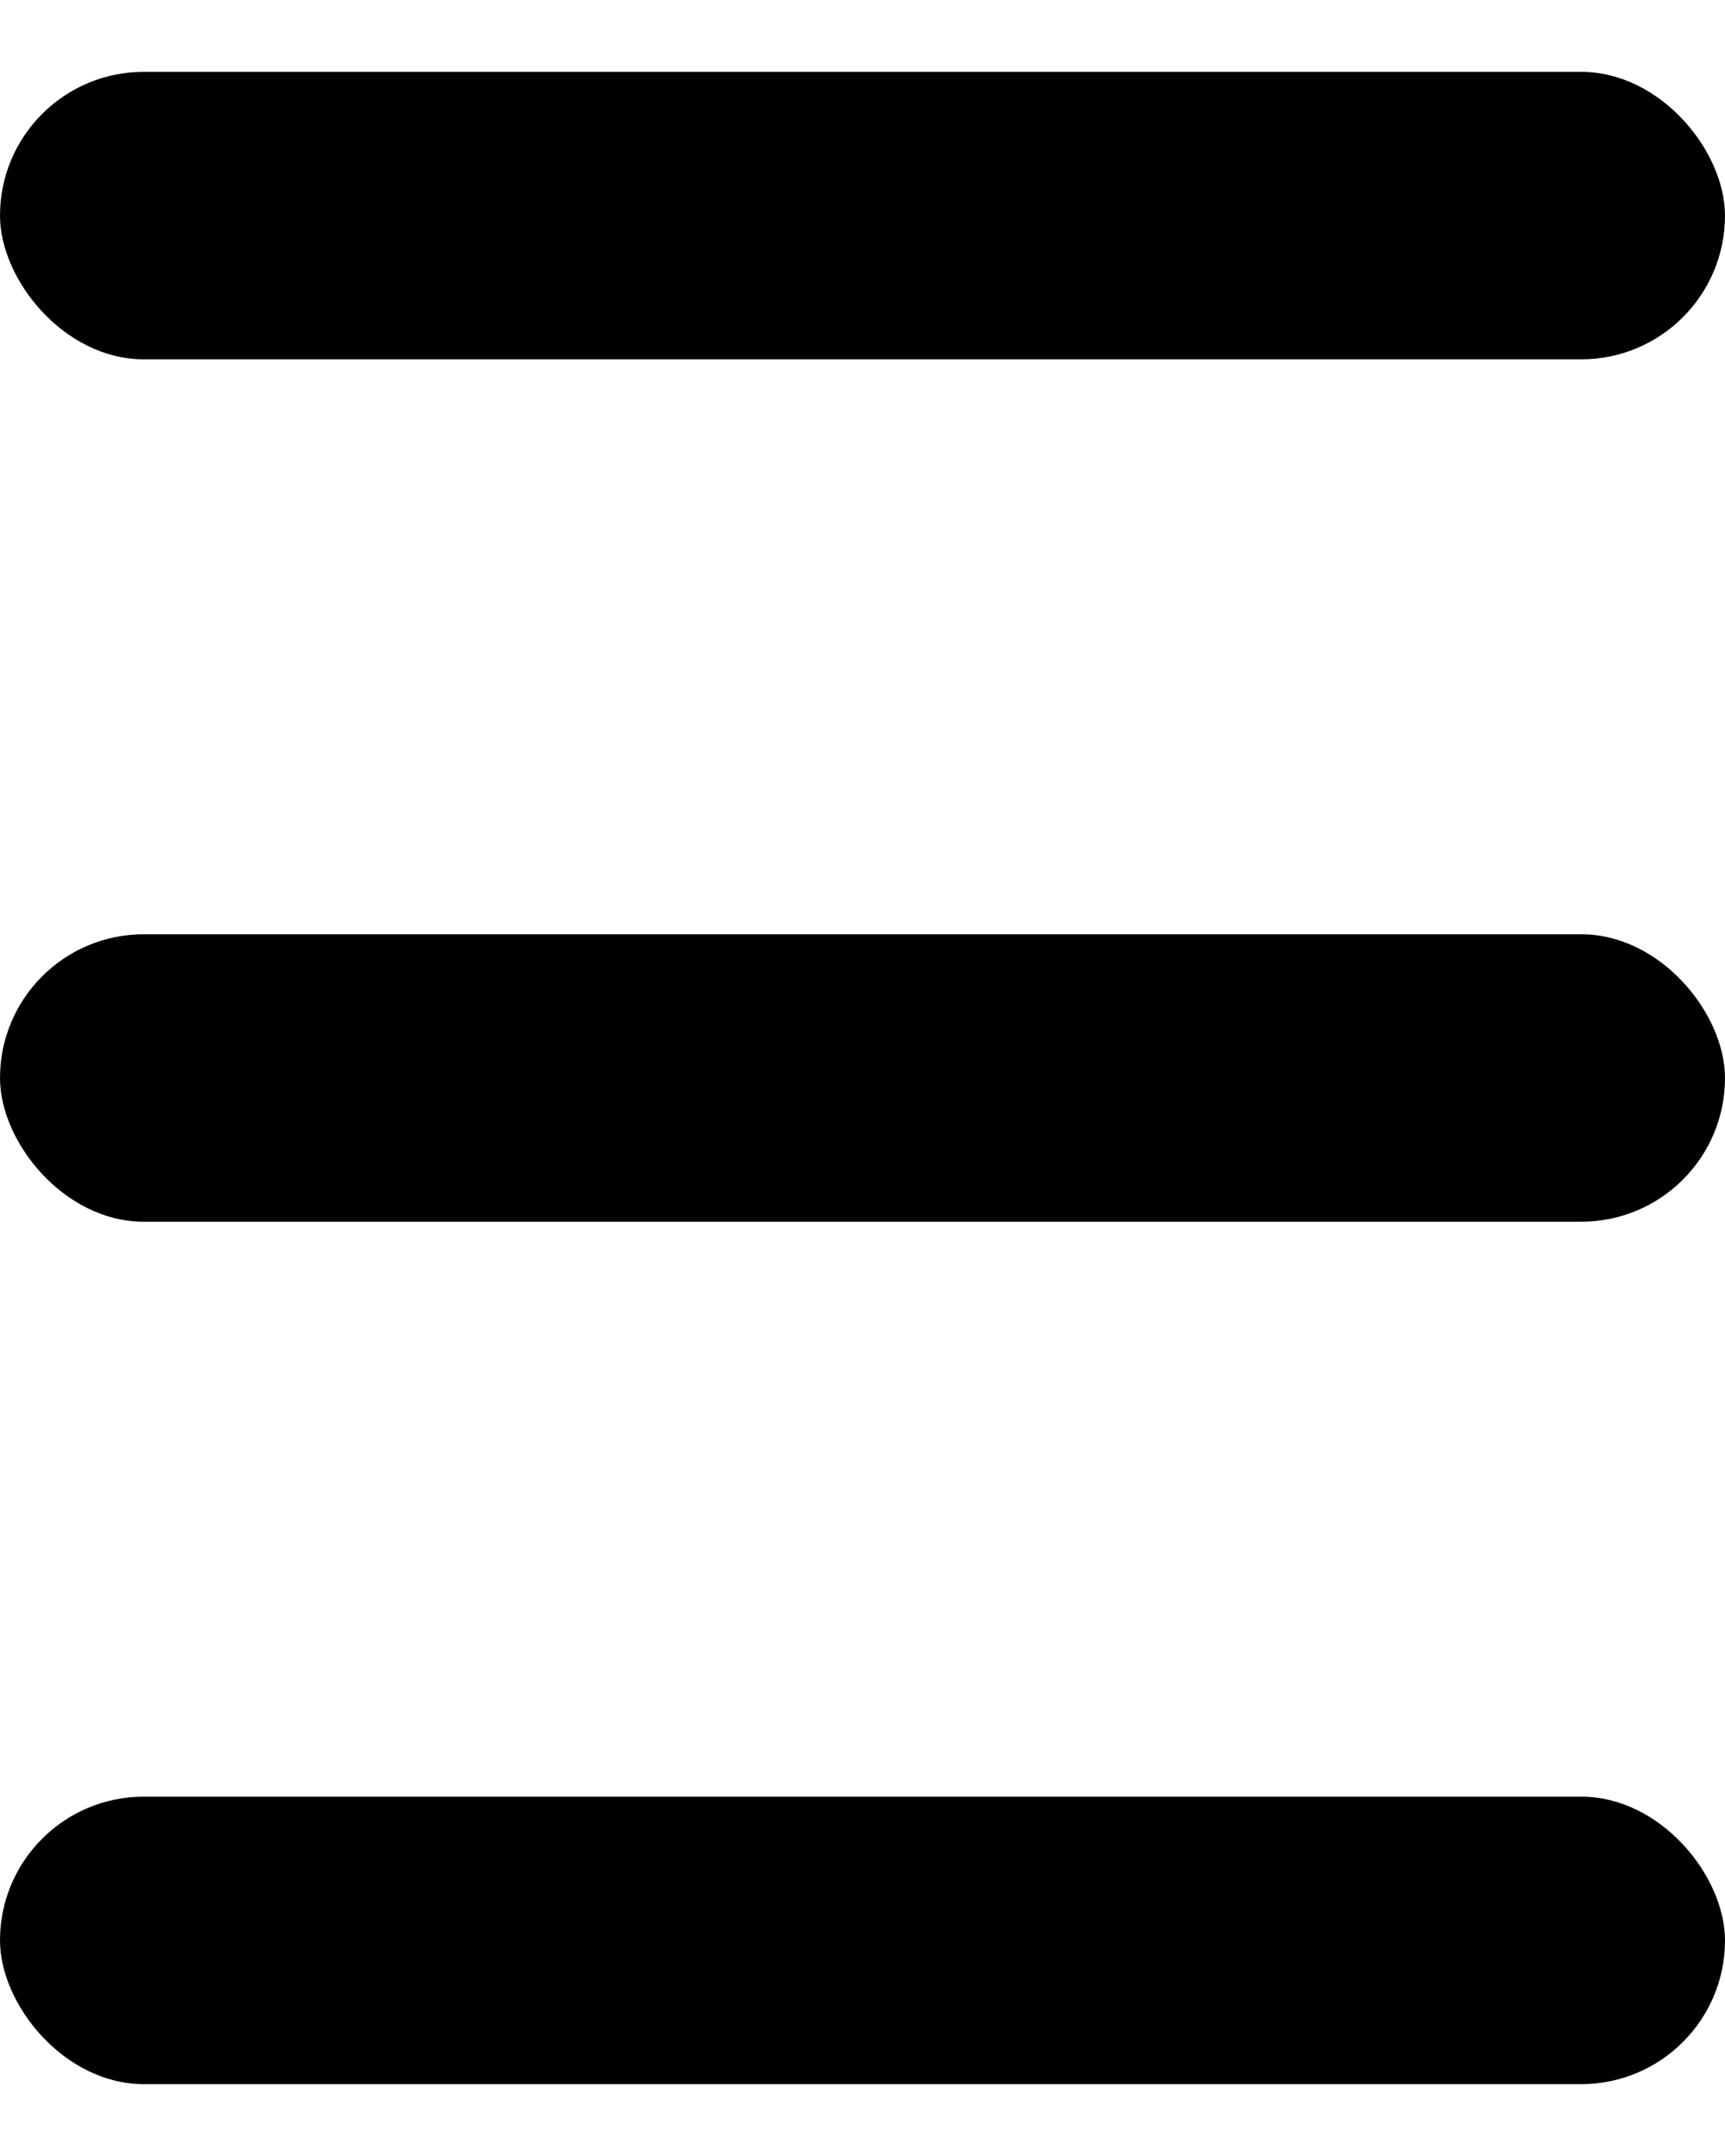
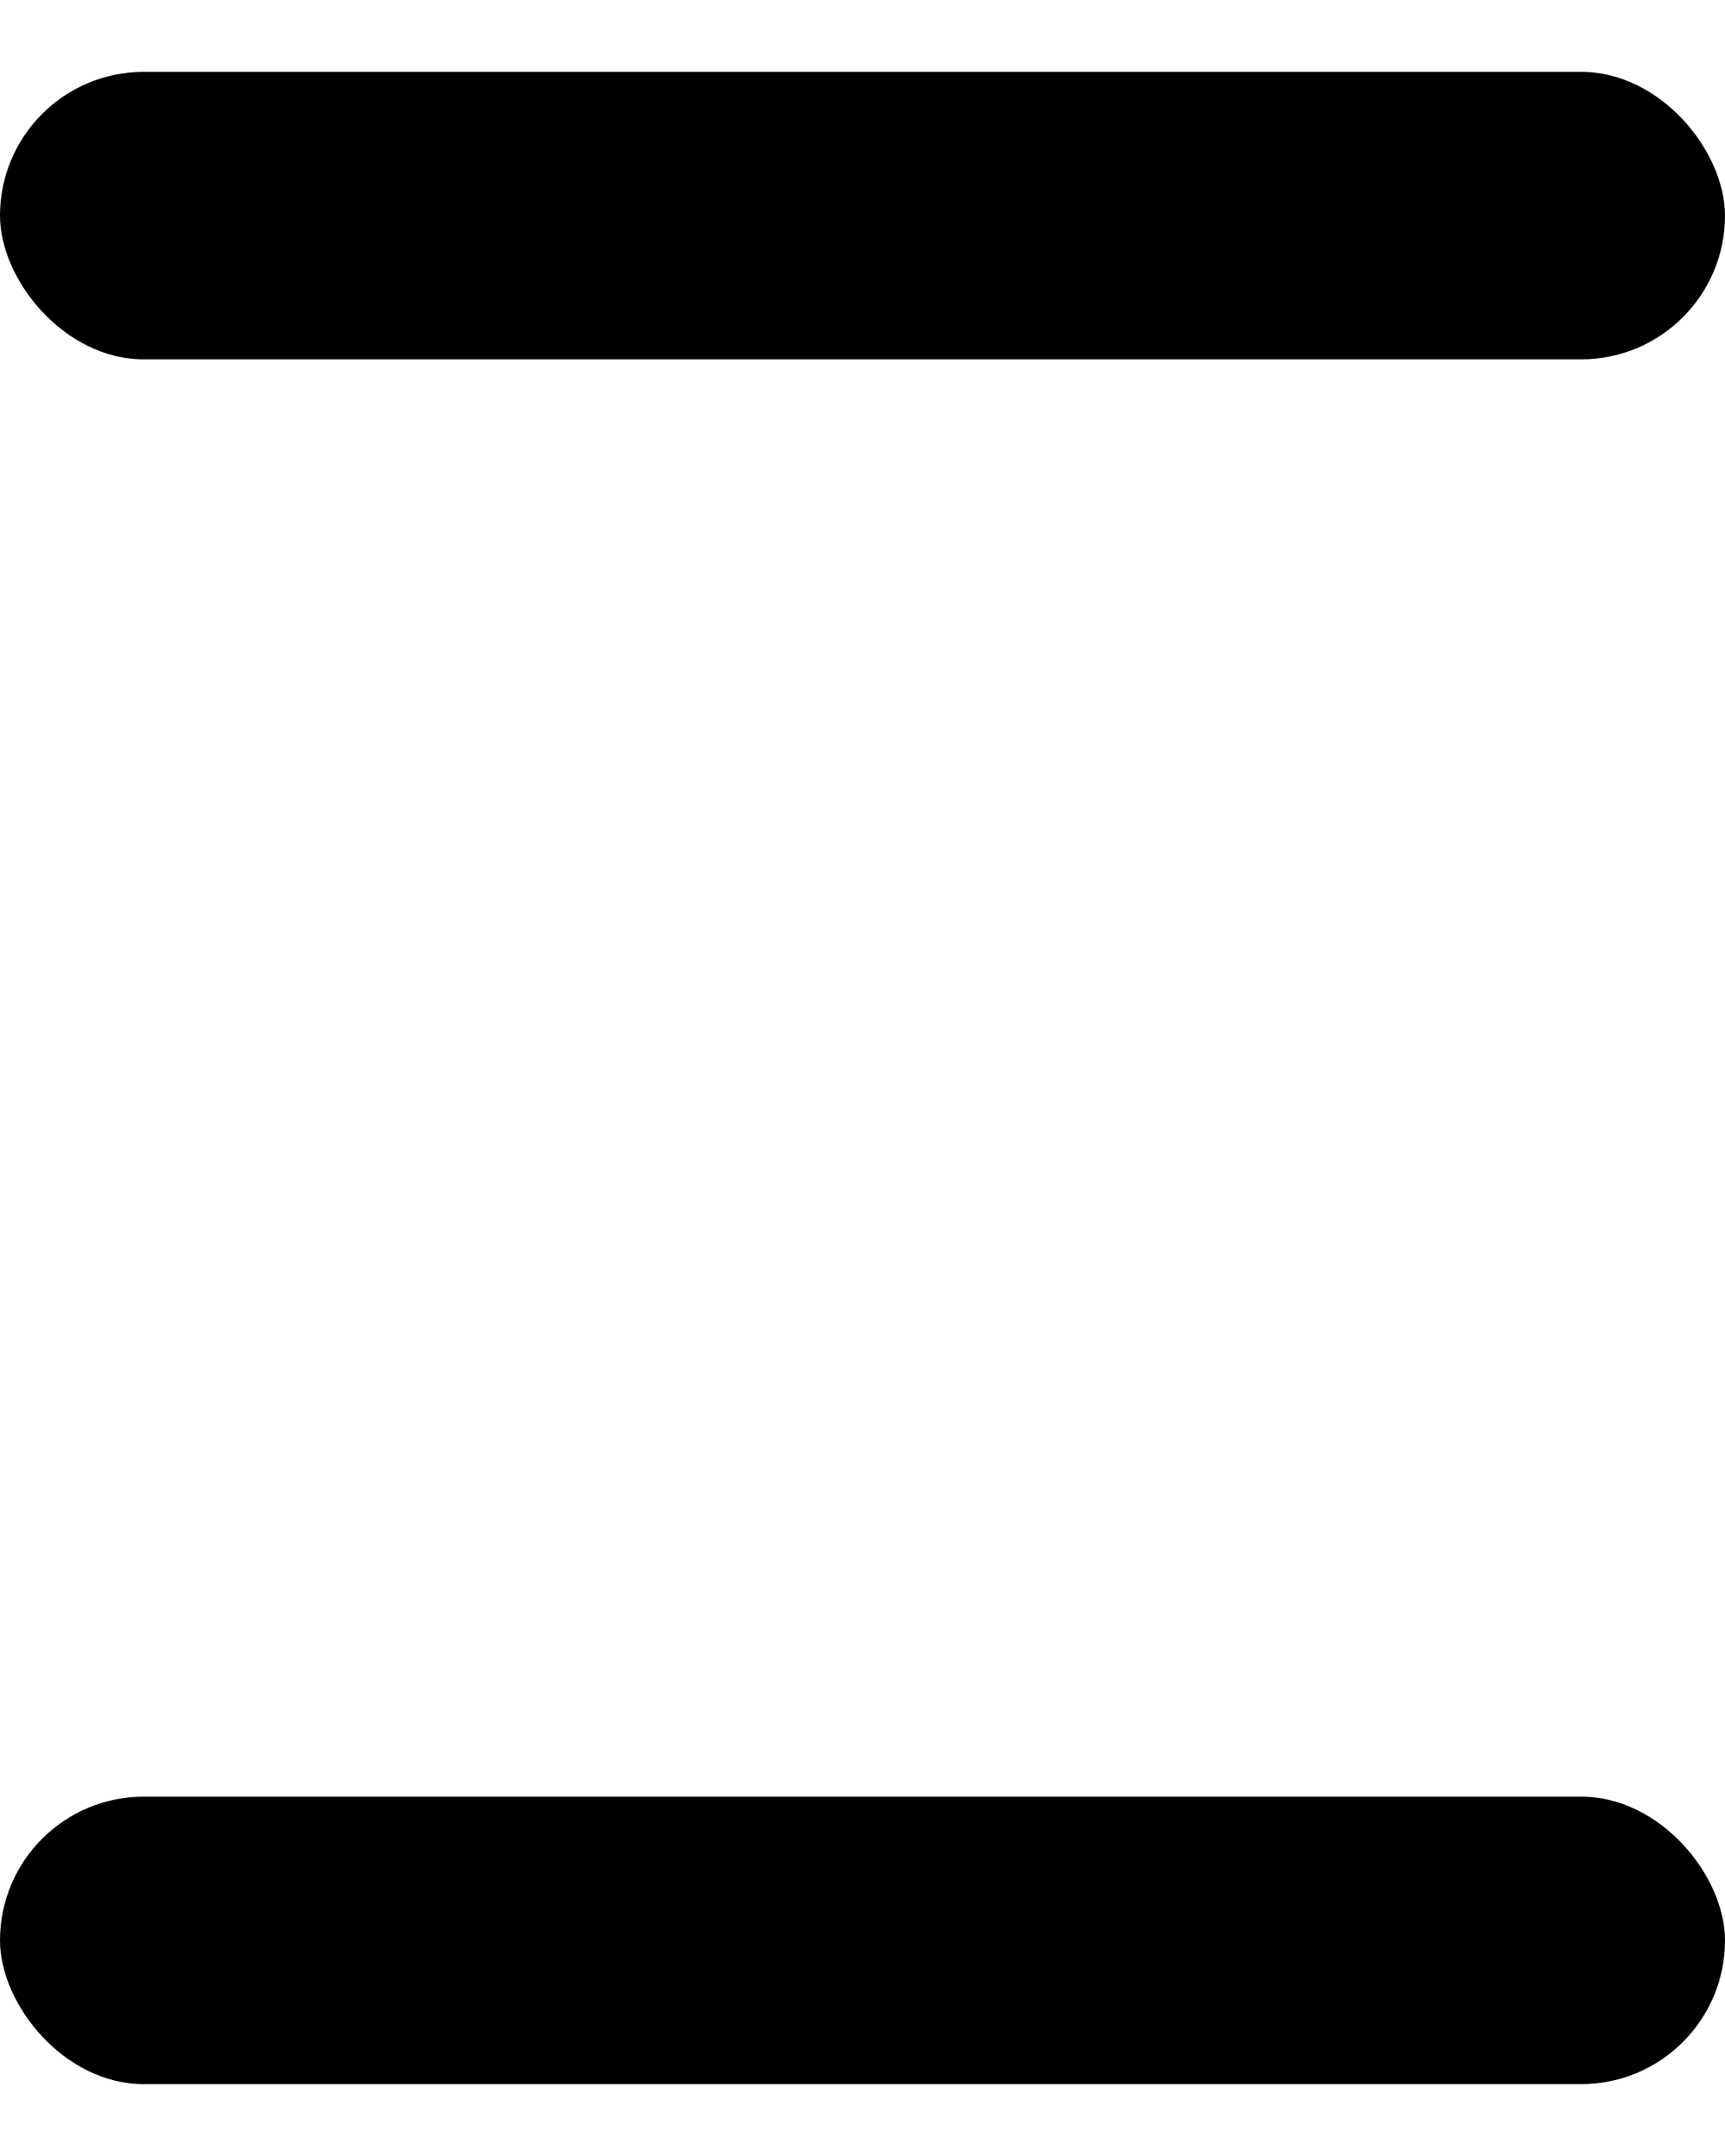
<svg xmlns="http://www.w3.org/2000/svg" width="12" height="15" viewBox="0 0 12 15" fill="none">
  <rect y="0.5" width="12" height="2" rx="1" fill="black" />
-   <rect y="6.5" width="12" height="2" rx="1" fill="black" />
  <rect y="12.5" width="12" height="2" rx="1" fill="black" />
</svg>